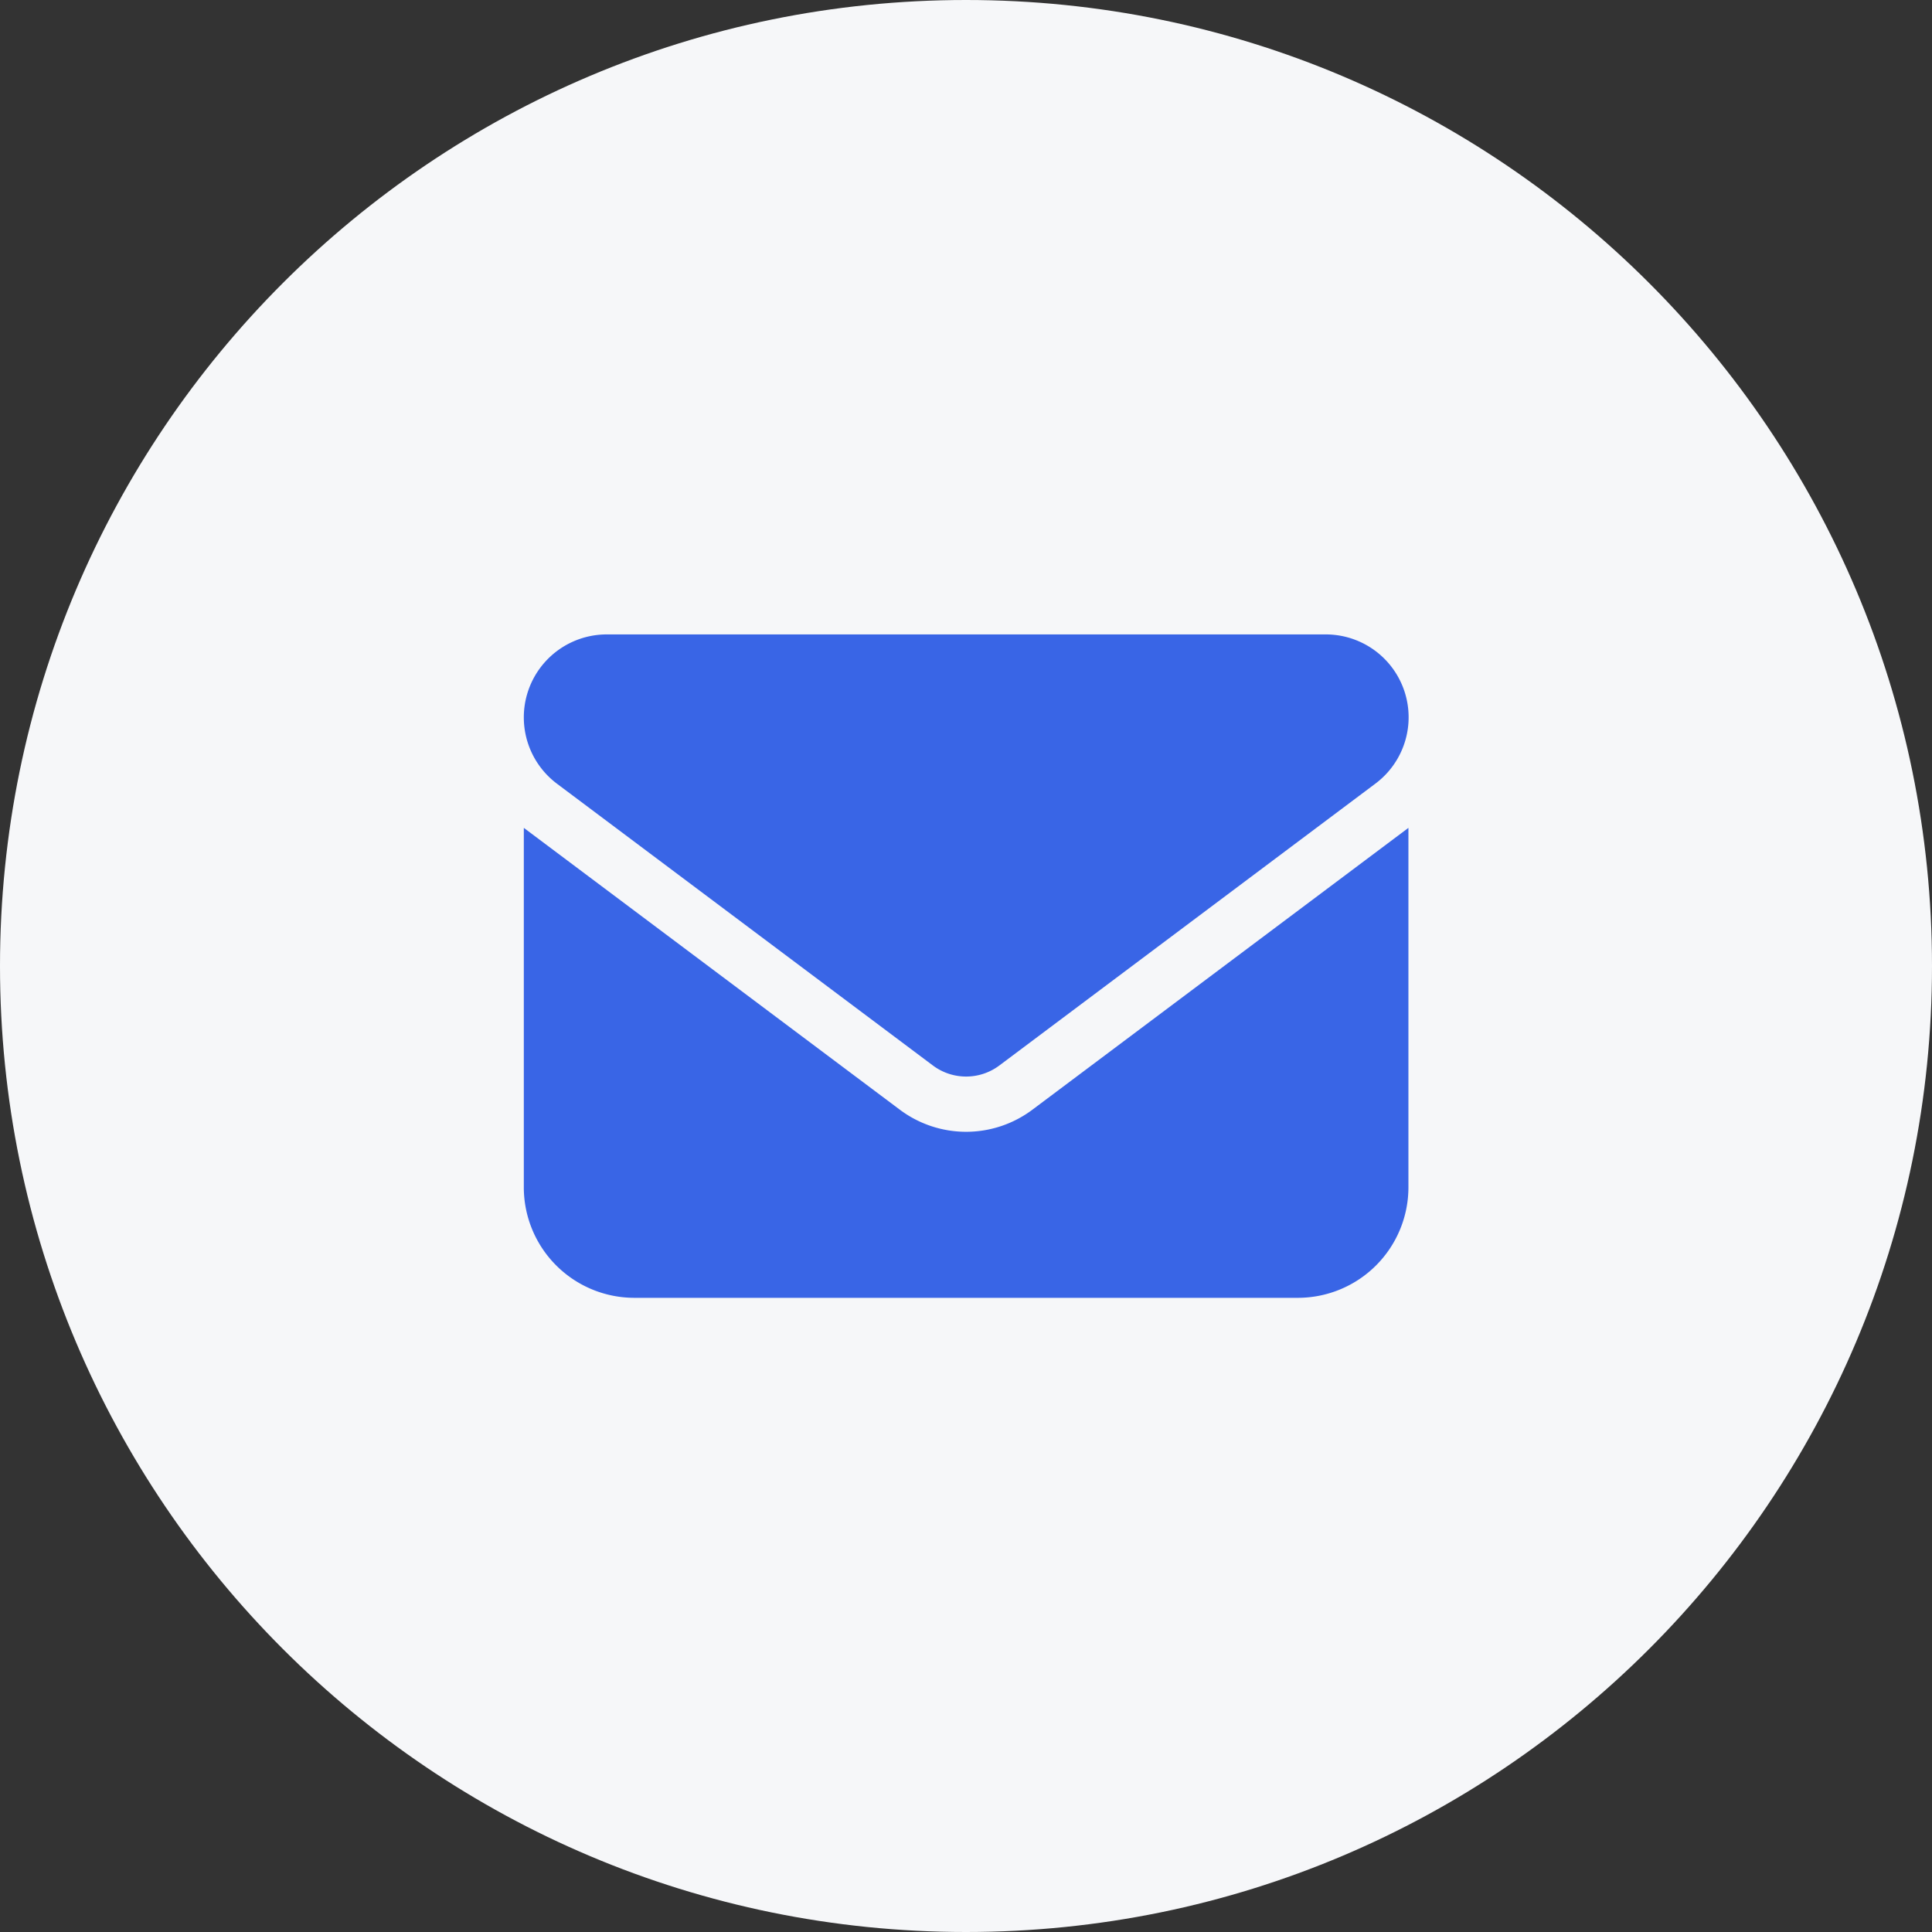
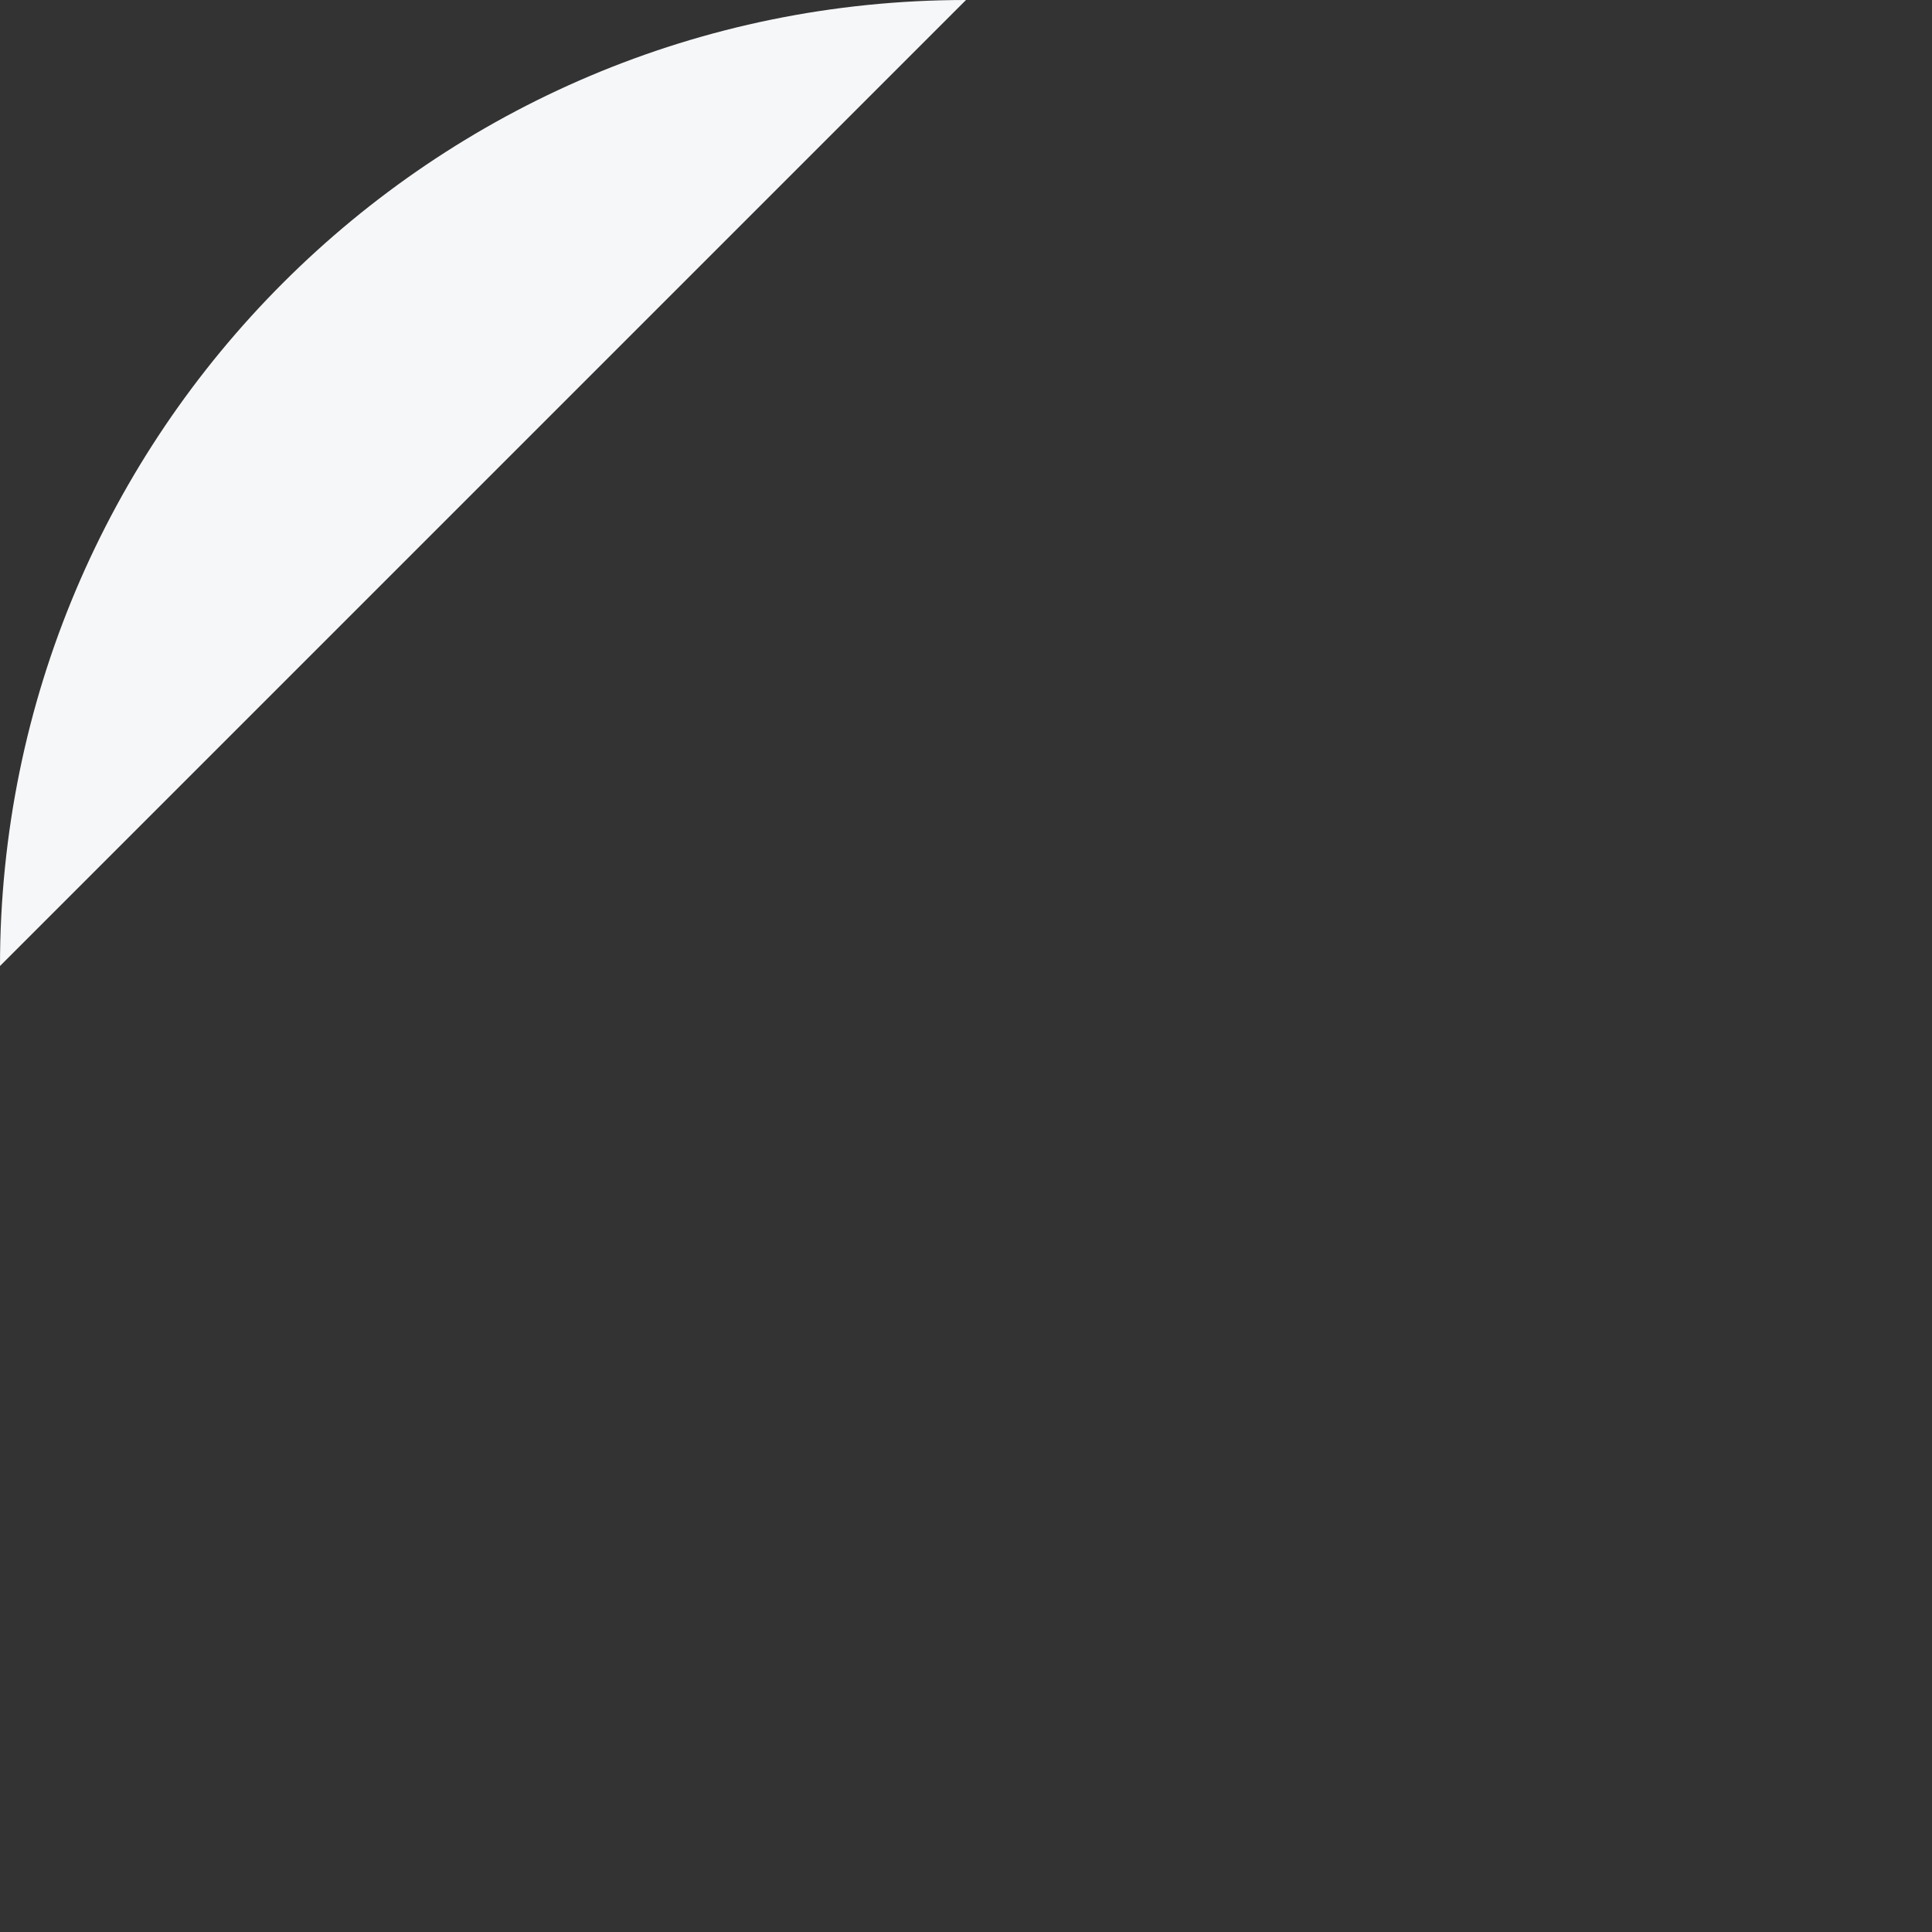
<svg xmlns="http://www.w3.org/2000/svg" id="Layer_1" data-name="Layer 1" viewBox="0 0 800 800">
  <rect x="0" y="0" width="800" height="800" fill="#333333" stroke="none" />
  <g id="SVGRepo_iconCarrier" data-name="SVGRepo iconCarrier">
-     <path d="M400,0C179.1,0,0,179.1,0,400S179.1,800,400,800,800,620.9,800,400,620.9,0,400,0Z" style="fill:#f6f7f9" />
+     <path d="M400,0C179.1,0,0,179.1,0,400Z" style="fill:#f6f7f9" />
  </g>
-   <path d="M251.2,262.7a34.35,34.35,0,0,0-20.6,61.8L386.3,441.2a22.95,22.95,0,0,0,27.5,0L569.5,324.5a34.31,34.31,0,0,0-20.6-61.8Zm-34.3,80.1V491.6a45.793,45.793,0,0,0,45.786,45.8H537.4a45.793,45.793,0,0,0,45.8-45.786h0V342.8L427.5,459.5a45.75,45.75,0,0,1-54.9,0Z" style="fill:#3965e6" />
</svg>